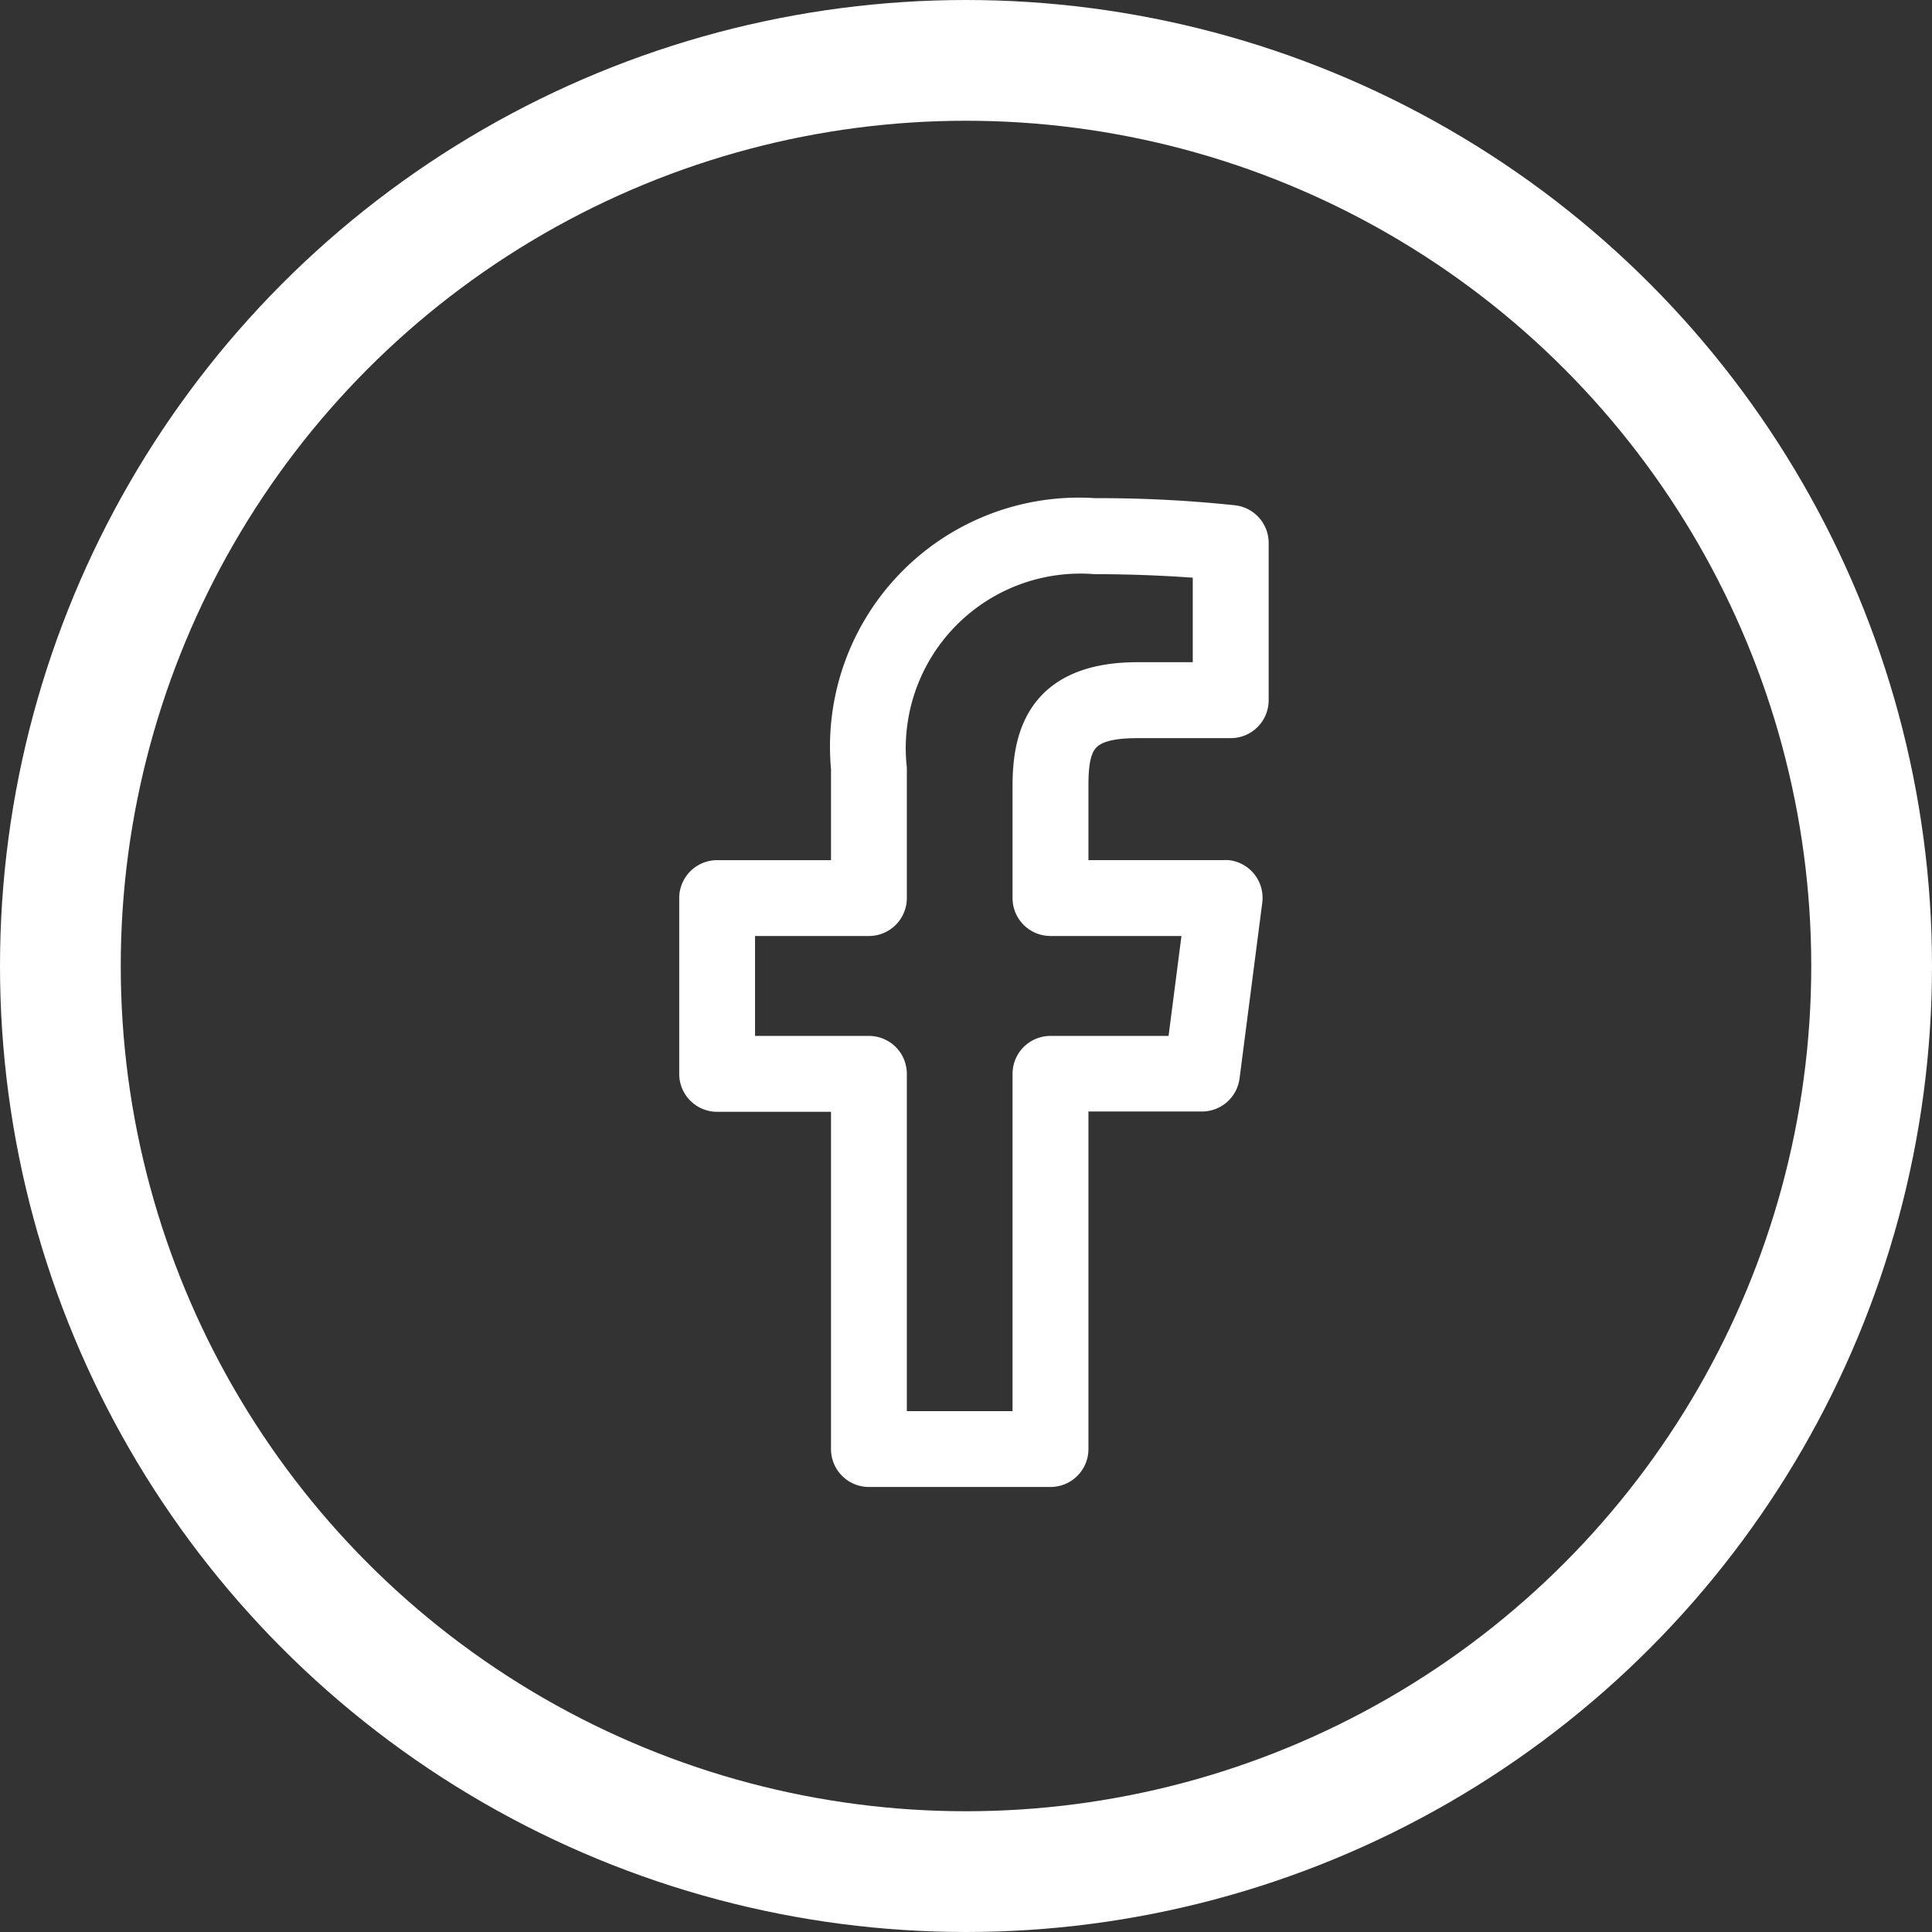
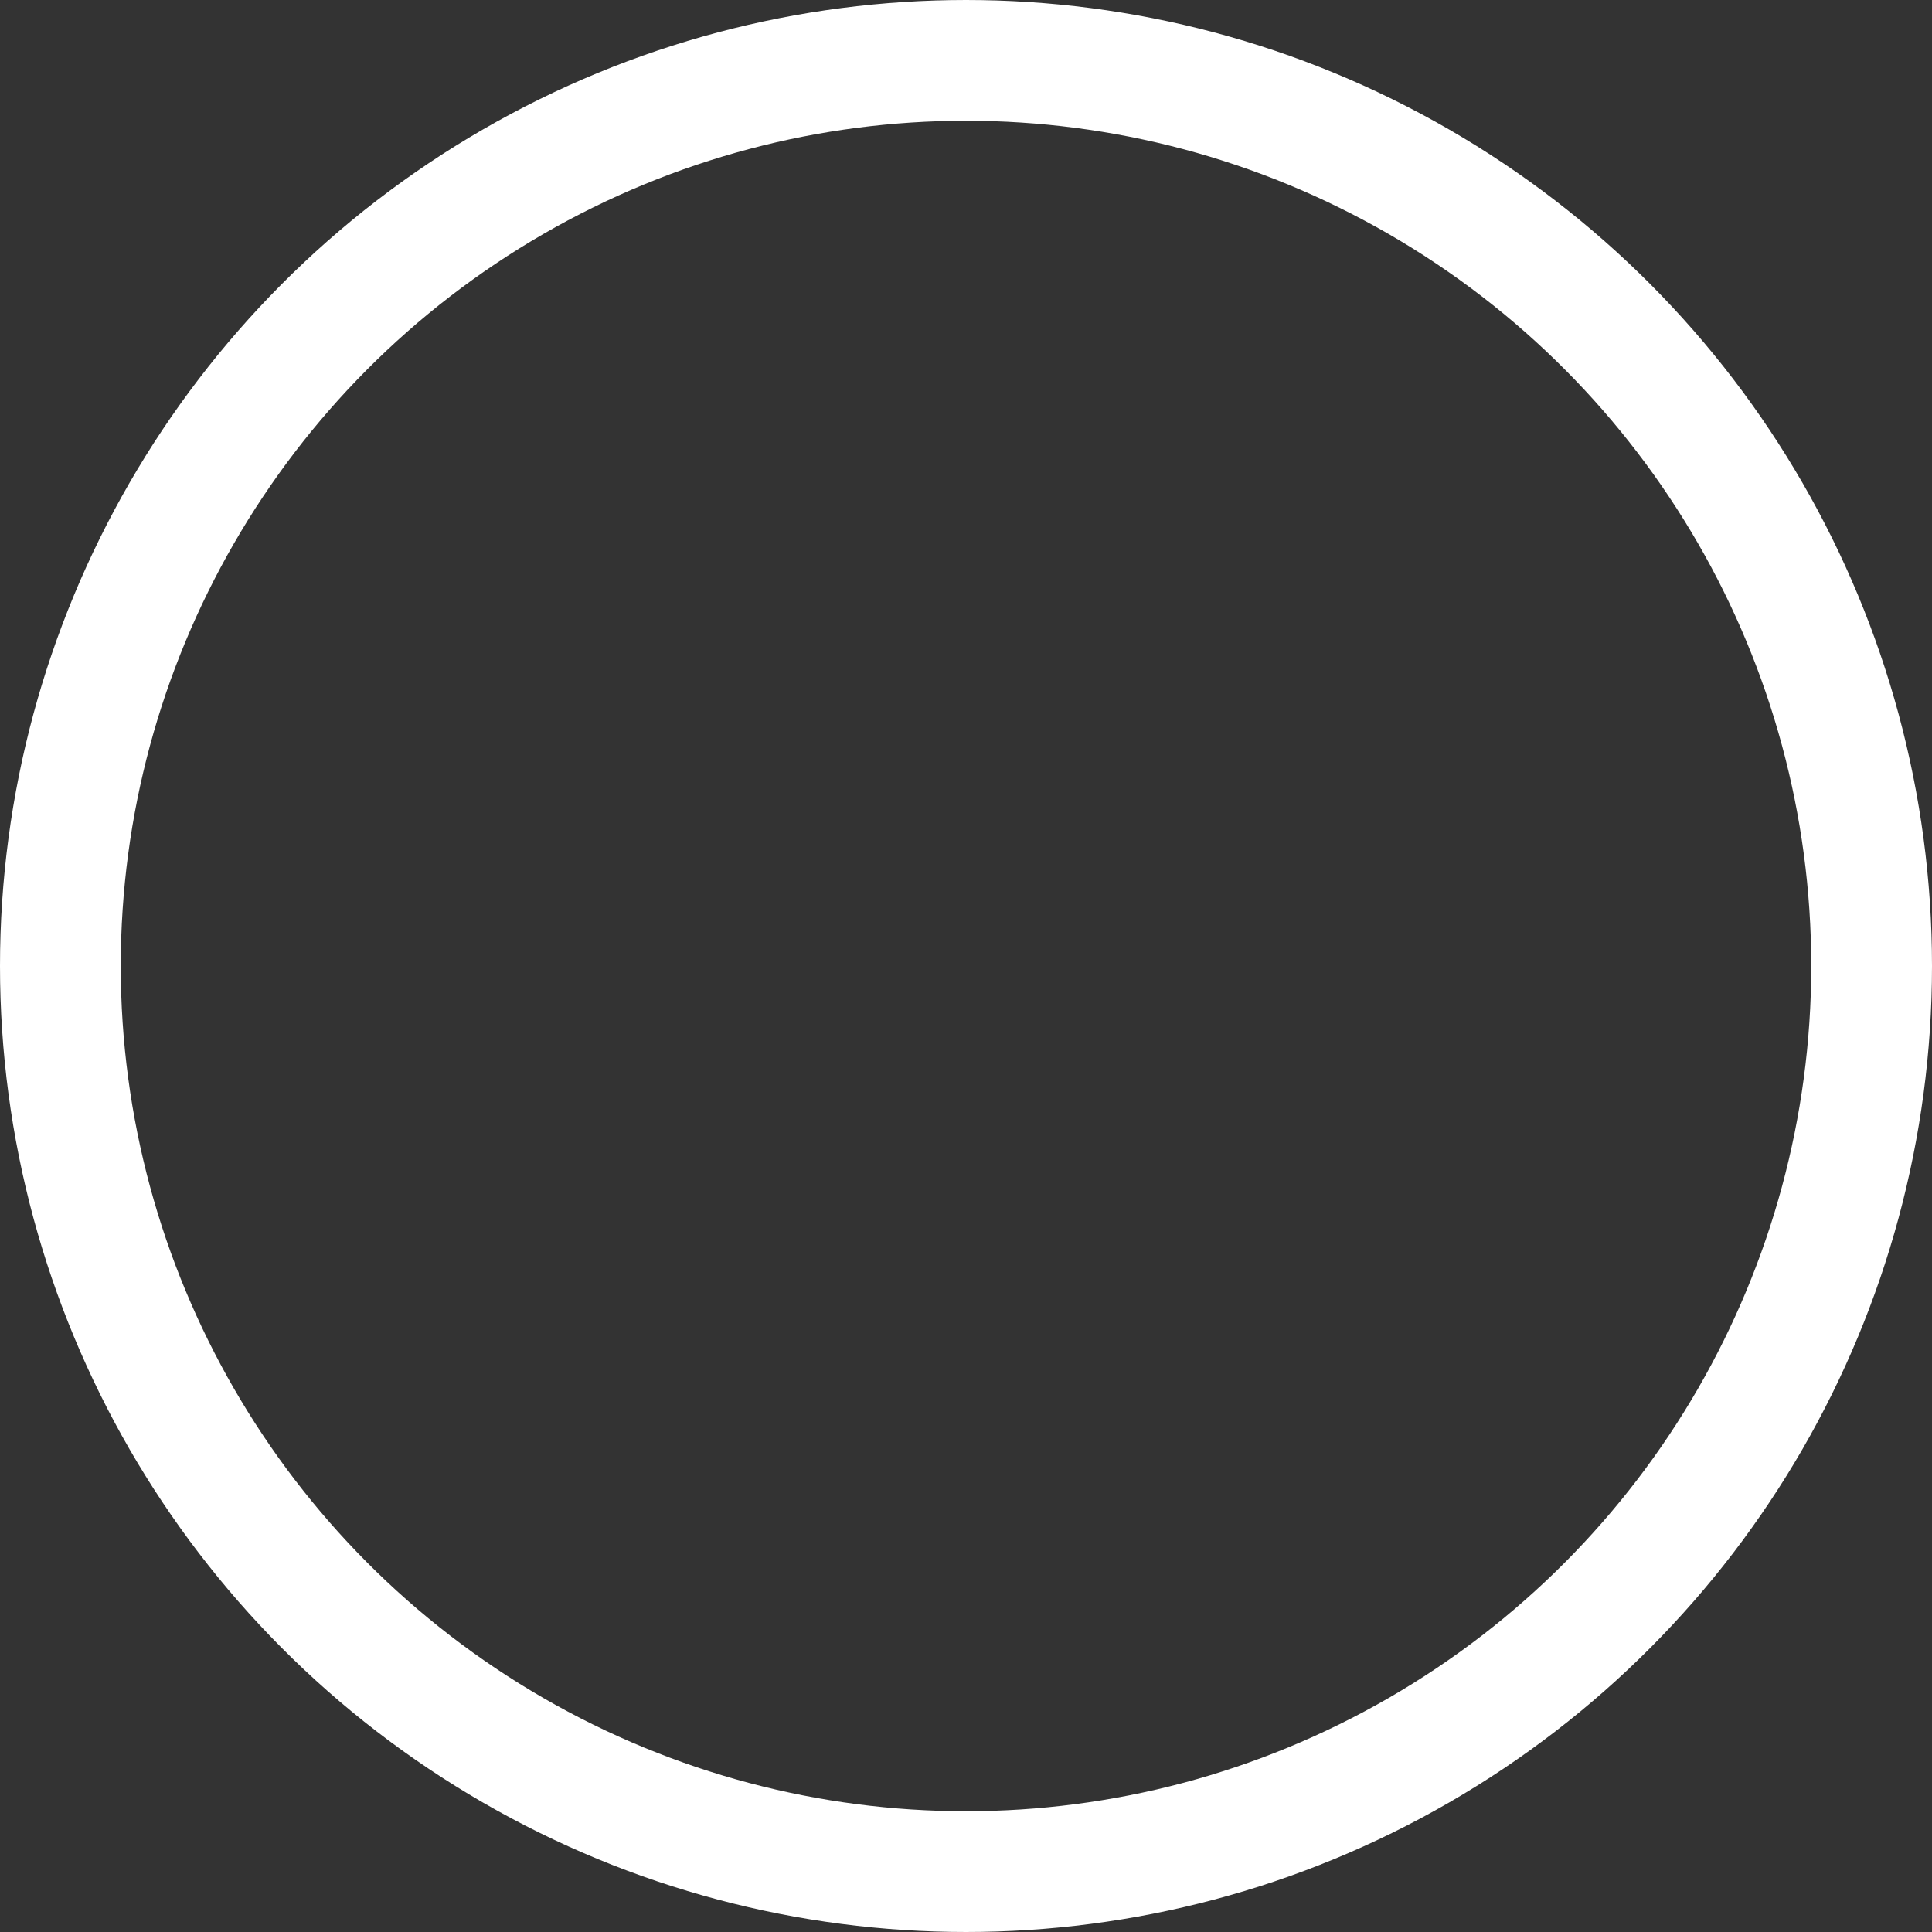
<svg xmlns="http://www.w3.org/2000/svg" width="32" height="32" viewBox="0 0 32 32">
  <rect x="0" y="0" width="32" height="32" fill="#333333" stroke="none" />
  <g id="Group_30295" data-name="Group 30295" transform="translate(-217 696)">
    <g id="Group_36945" data-name="Group 36945" transform="translate(-1612 -1622)">
      <g id="Ellipse_540" data-name="Ellipse 540" transform="translate(1829 926)" fill="none" stroke="#fff" stroke-width="2">
        <circle cx="16" cy="16" r="16" stroke="none" />
        <circle cx="16" cy="16" r="15" fill="none" />
      </g>
    </g>
-     <path id="Path_21756" data-name="Path 21756" d="M15.108,1.558a21.157,21.157,0,0,0-2.3-.117A3.874,3.874,0,0,0,8.689,5.667v1.77H6.553a.378.378,0,0,0-.378.378v2.912a.378.378,0,0,0,.378.378H8.689v5.836a.378.378,0,0,0,.378.378h3.008a.378.378,0,0,0,.378-.378V11.1h2.13a.378.378,0,0,0,.375-.329l.376-2.911a.378.378,0,0,0-.326-.424.382.382,0,0,0-.049,0H12.453V5.956c0-.733.148-1.04,1.065-1.04h1.542a.378.378,0,0,0,.378-.378v-2.6A.378.378,0,0,0,15.108,1.558Zm-.428,2.6H13.517c-1.632,0-1.821,1.025-1.821,1.8V7.815a.378.378,0,0,0,.378.378h2.454l-.278,2.155H12.074a.378.378,0,0,0-.378.378v5.837H9.445V10.726a.378.378,0,0,0-.378-.378H6.931V8.193H9.067a.378.378,0,0,0,.378-.378V5.667A3.142,3.142,0,0,1,12.812,2.2c.763,0,1.452.041,1.869.078V4.159Z" transform="translate(222.325 -688.94)" fill="#fff" stroke="#fff" stroke-width="0.5" />
  </g>
</svg>